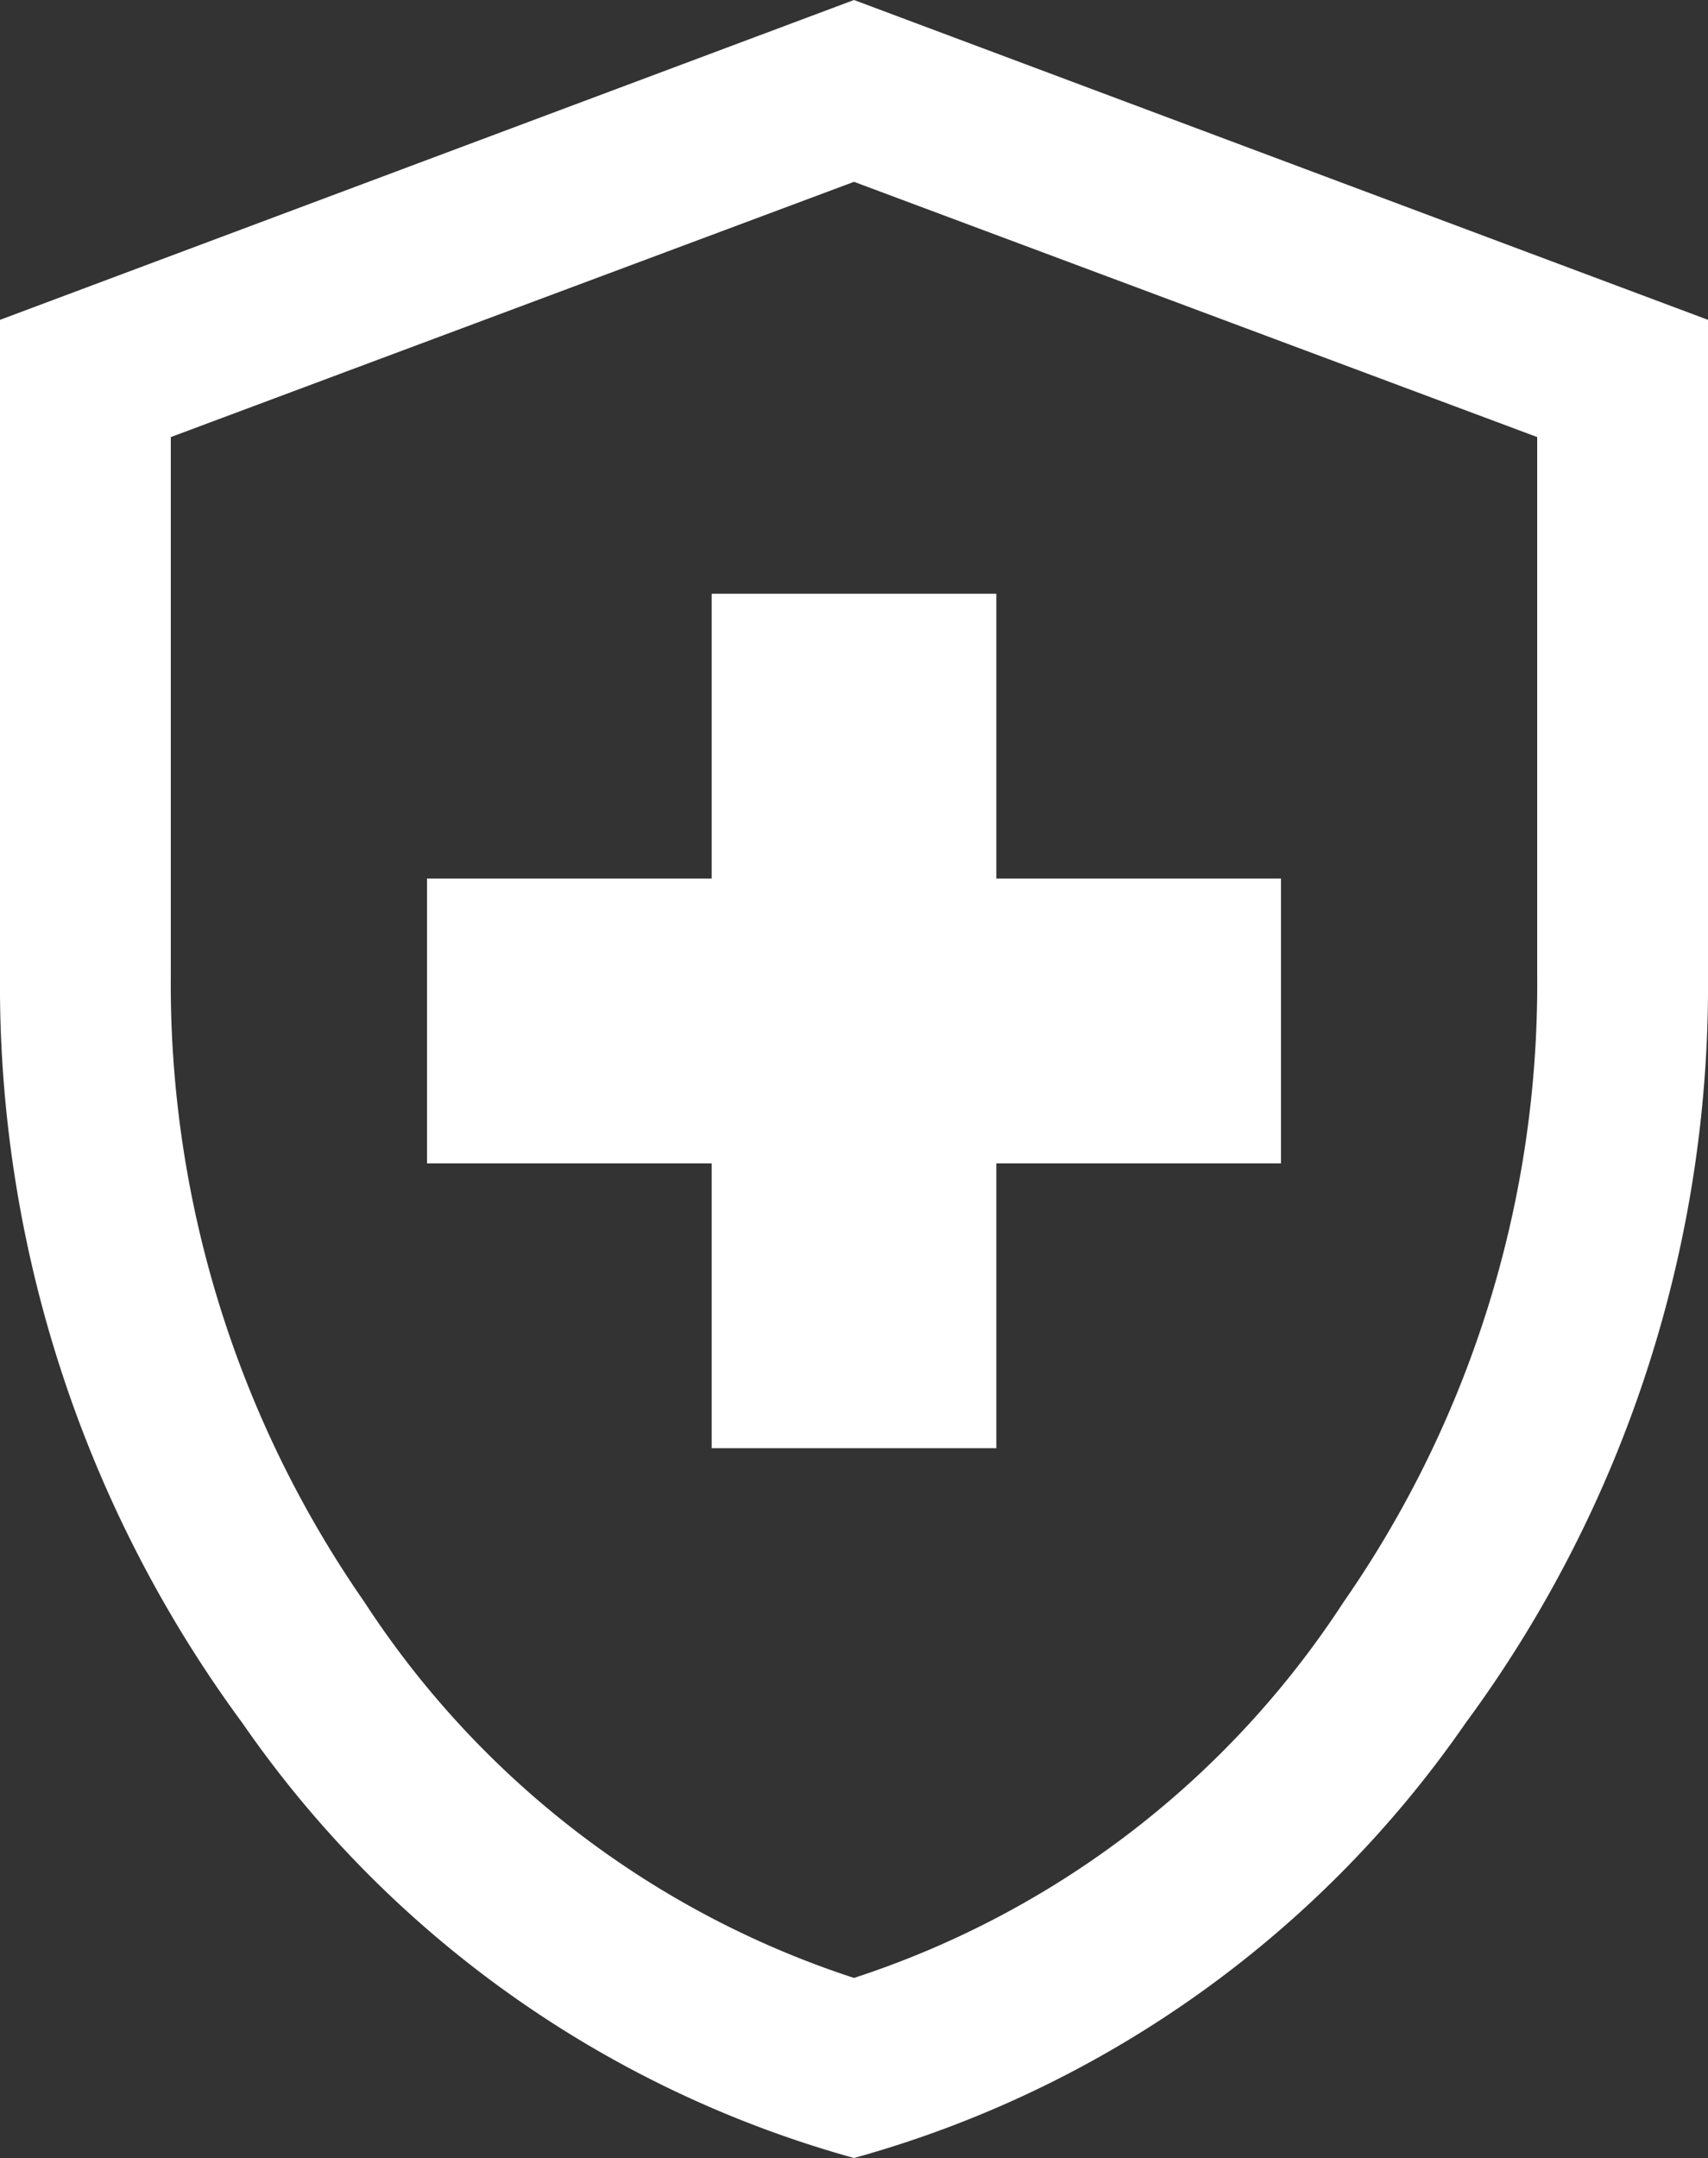
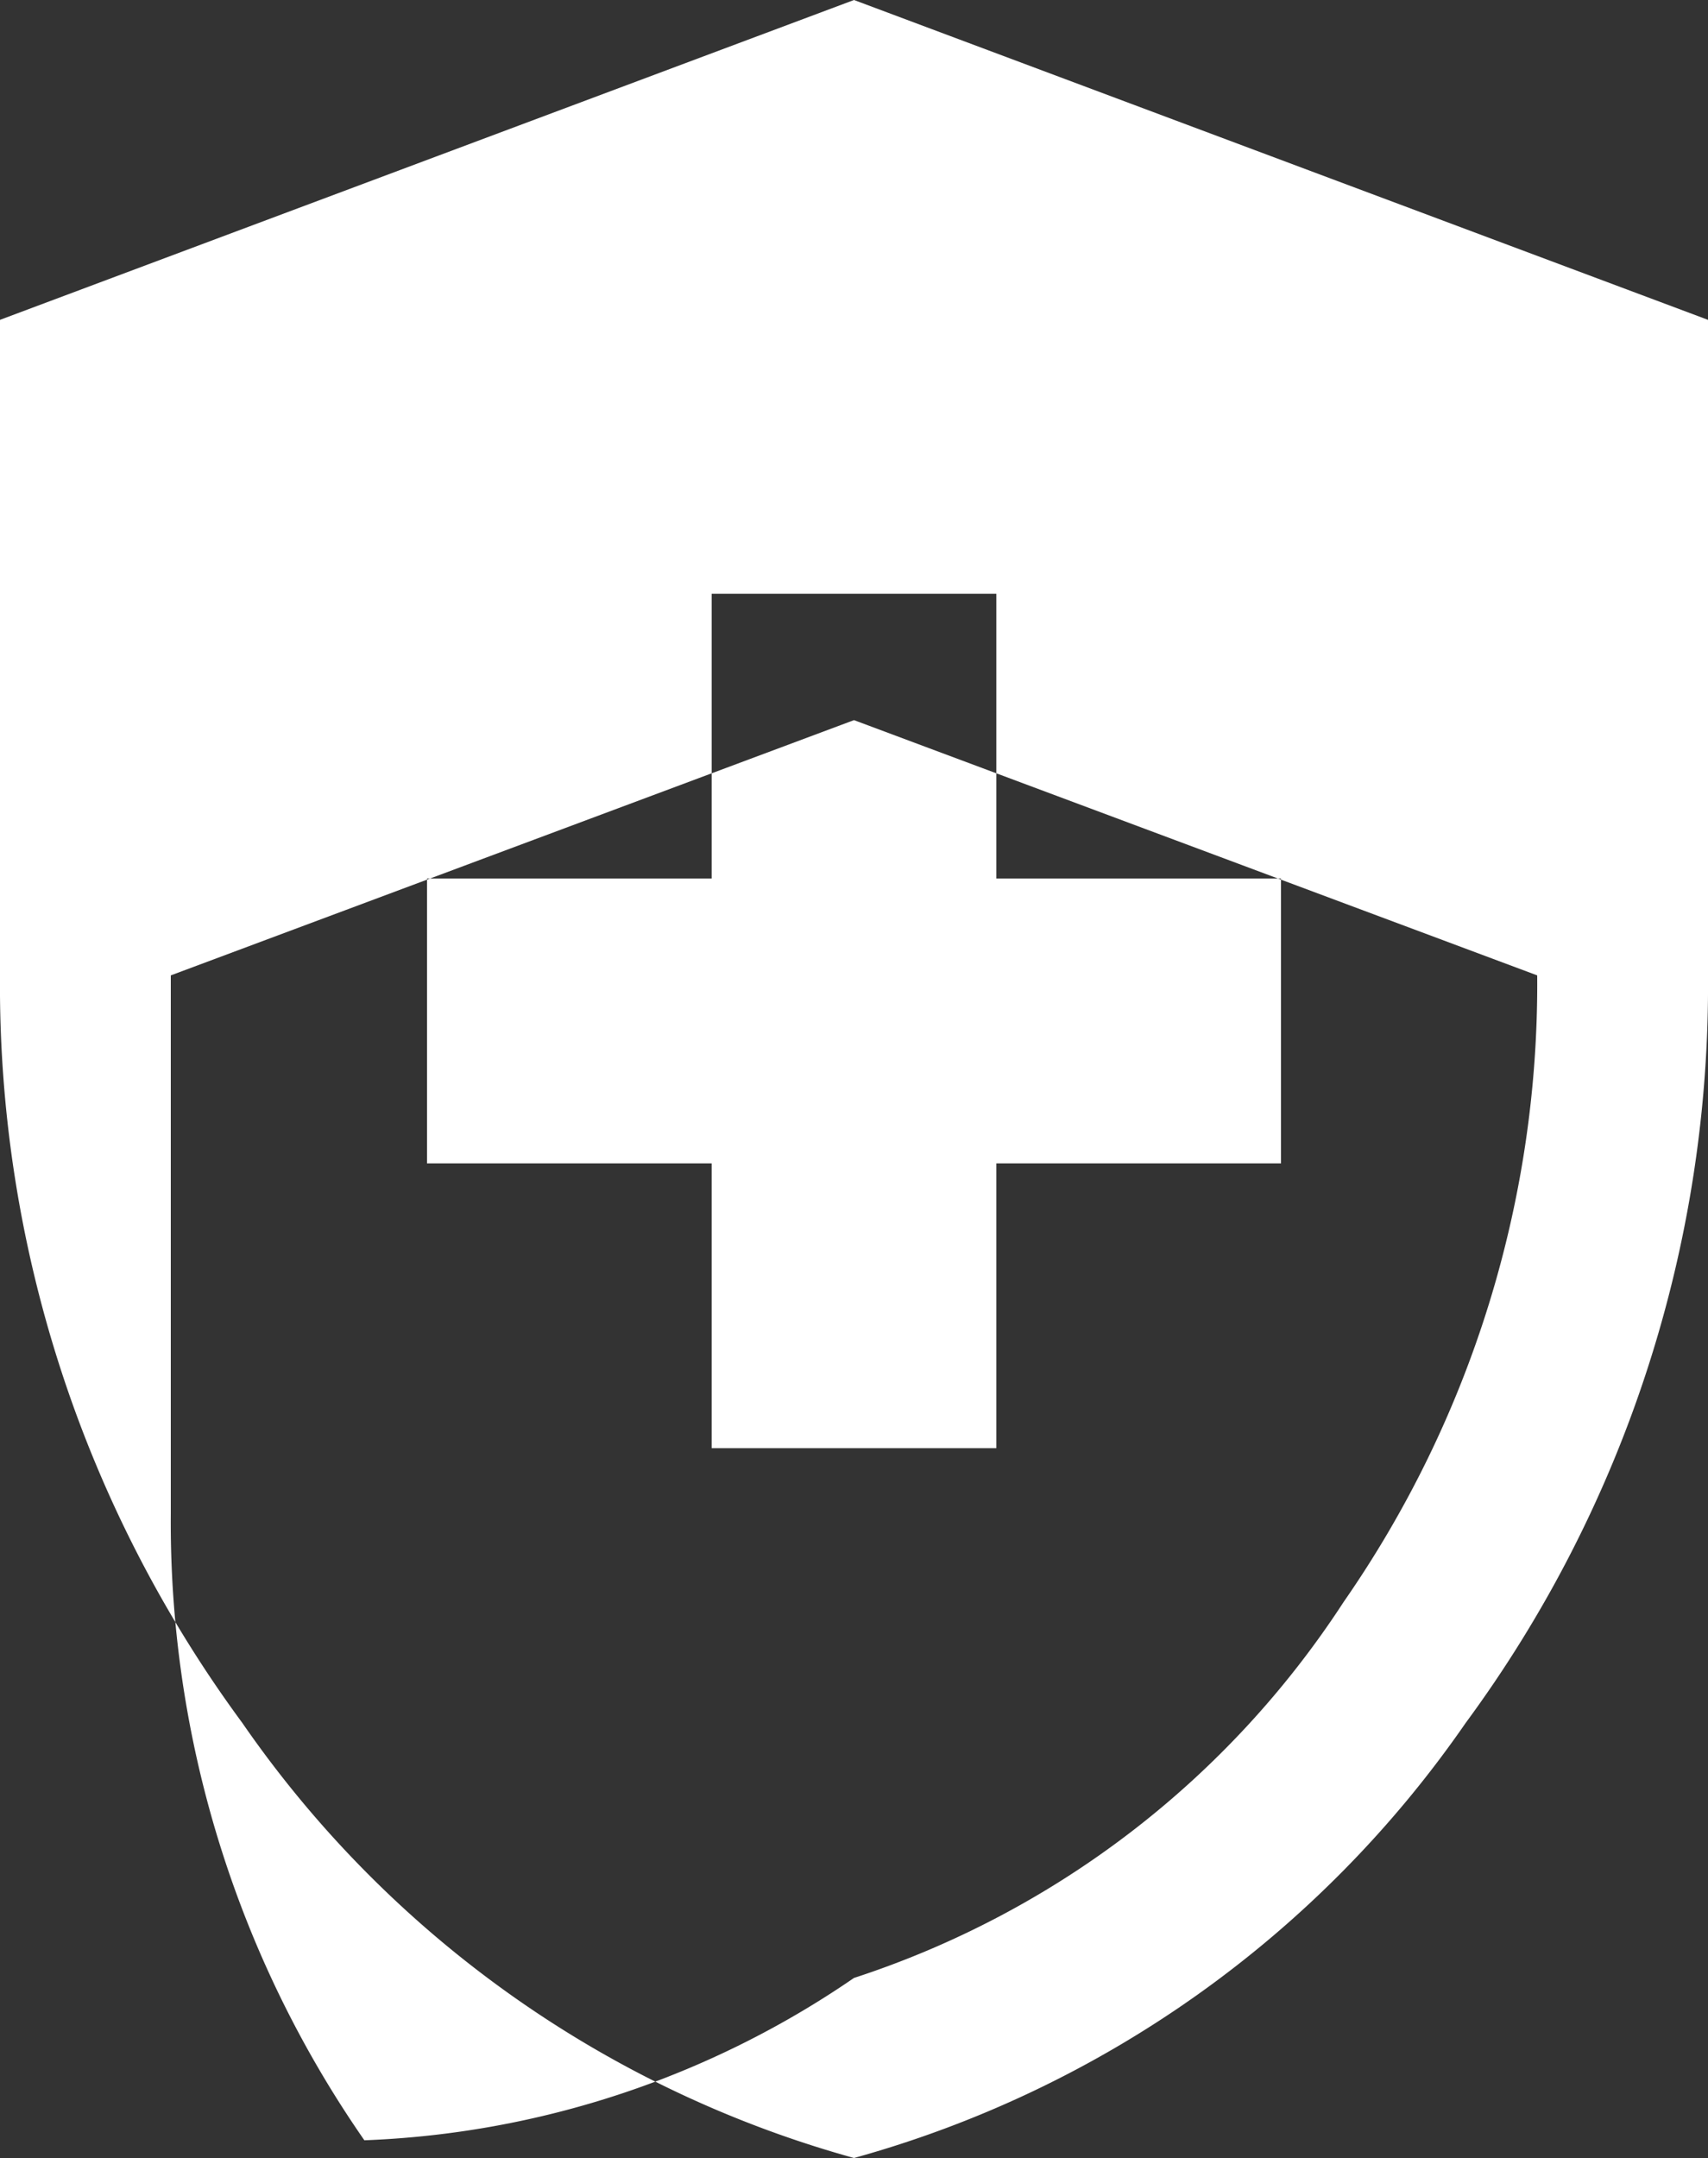
<svg xmlns="http://www.w3.org/2000/svg" width="30" height="37.884" viewBox="0 0 30 37.884">
  <rect x="0" y="0" width="30" height="37.884" fill="#333333" stroke="none" />
-   <path id="health_and_safety_24dp_FFF_FILL0_wght300_GRAD0_opsz24" d="M192.5-833.037h5v-5h5v-5h-5v-5h-5v5h-5v5h5Zm2.5,12.461a19.318,19.318,0,0,1-10.744-7.638A21.822,21.822,0,0,1,180-841.337v-11.508l15-5.615,15,5.615v11.508a21.822,21.822,0,0,1-4.256,13.123A19.318,19.318,0,0,1,195-820.576Zm0-3.161a16.276,16.276,0,0,0,8.6-6.6,19,19,0,0,0,3.4-11v-9.45l-12-4.481-12,4.481v9.45a19,19,0,0,0,3.4,11A16.276,16.276,0,0,0,195-823.737ZM195-839.518Z" transform="translate(-180 858.46)" fill="#fff" />
+   <path id="health_and_safety_24dp_FFF_FILL0_wght300_GRAD0_opsz24" d="M192.5-833.037h5v-5h5v-5h-5v-5h-5v5h-5v5h5Zm2.5,12.461a19.318,19.318,0,0,1-10.744-7.638A21.822,21.822,0,0,1,180-841.337v-11.508l15-5.615,15,5.615v11.508a21.822,21.822,0,0,1-4.256,13.123A19.318,19.318,0,0,1,195-820.576Zm0-3.161a16.276,16.276,0,0,0,8.6-6.6,19,19,0,0,0,3.4-11l-12-4.481-12,4.481v9.45a19,19,0,0,0,3.4,11A16.276,16.276,0,0,0,195-823.737ZM195-839.518Z" transform="translate(-180 858.46)" fill="#fff" />
</svg>